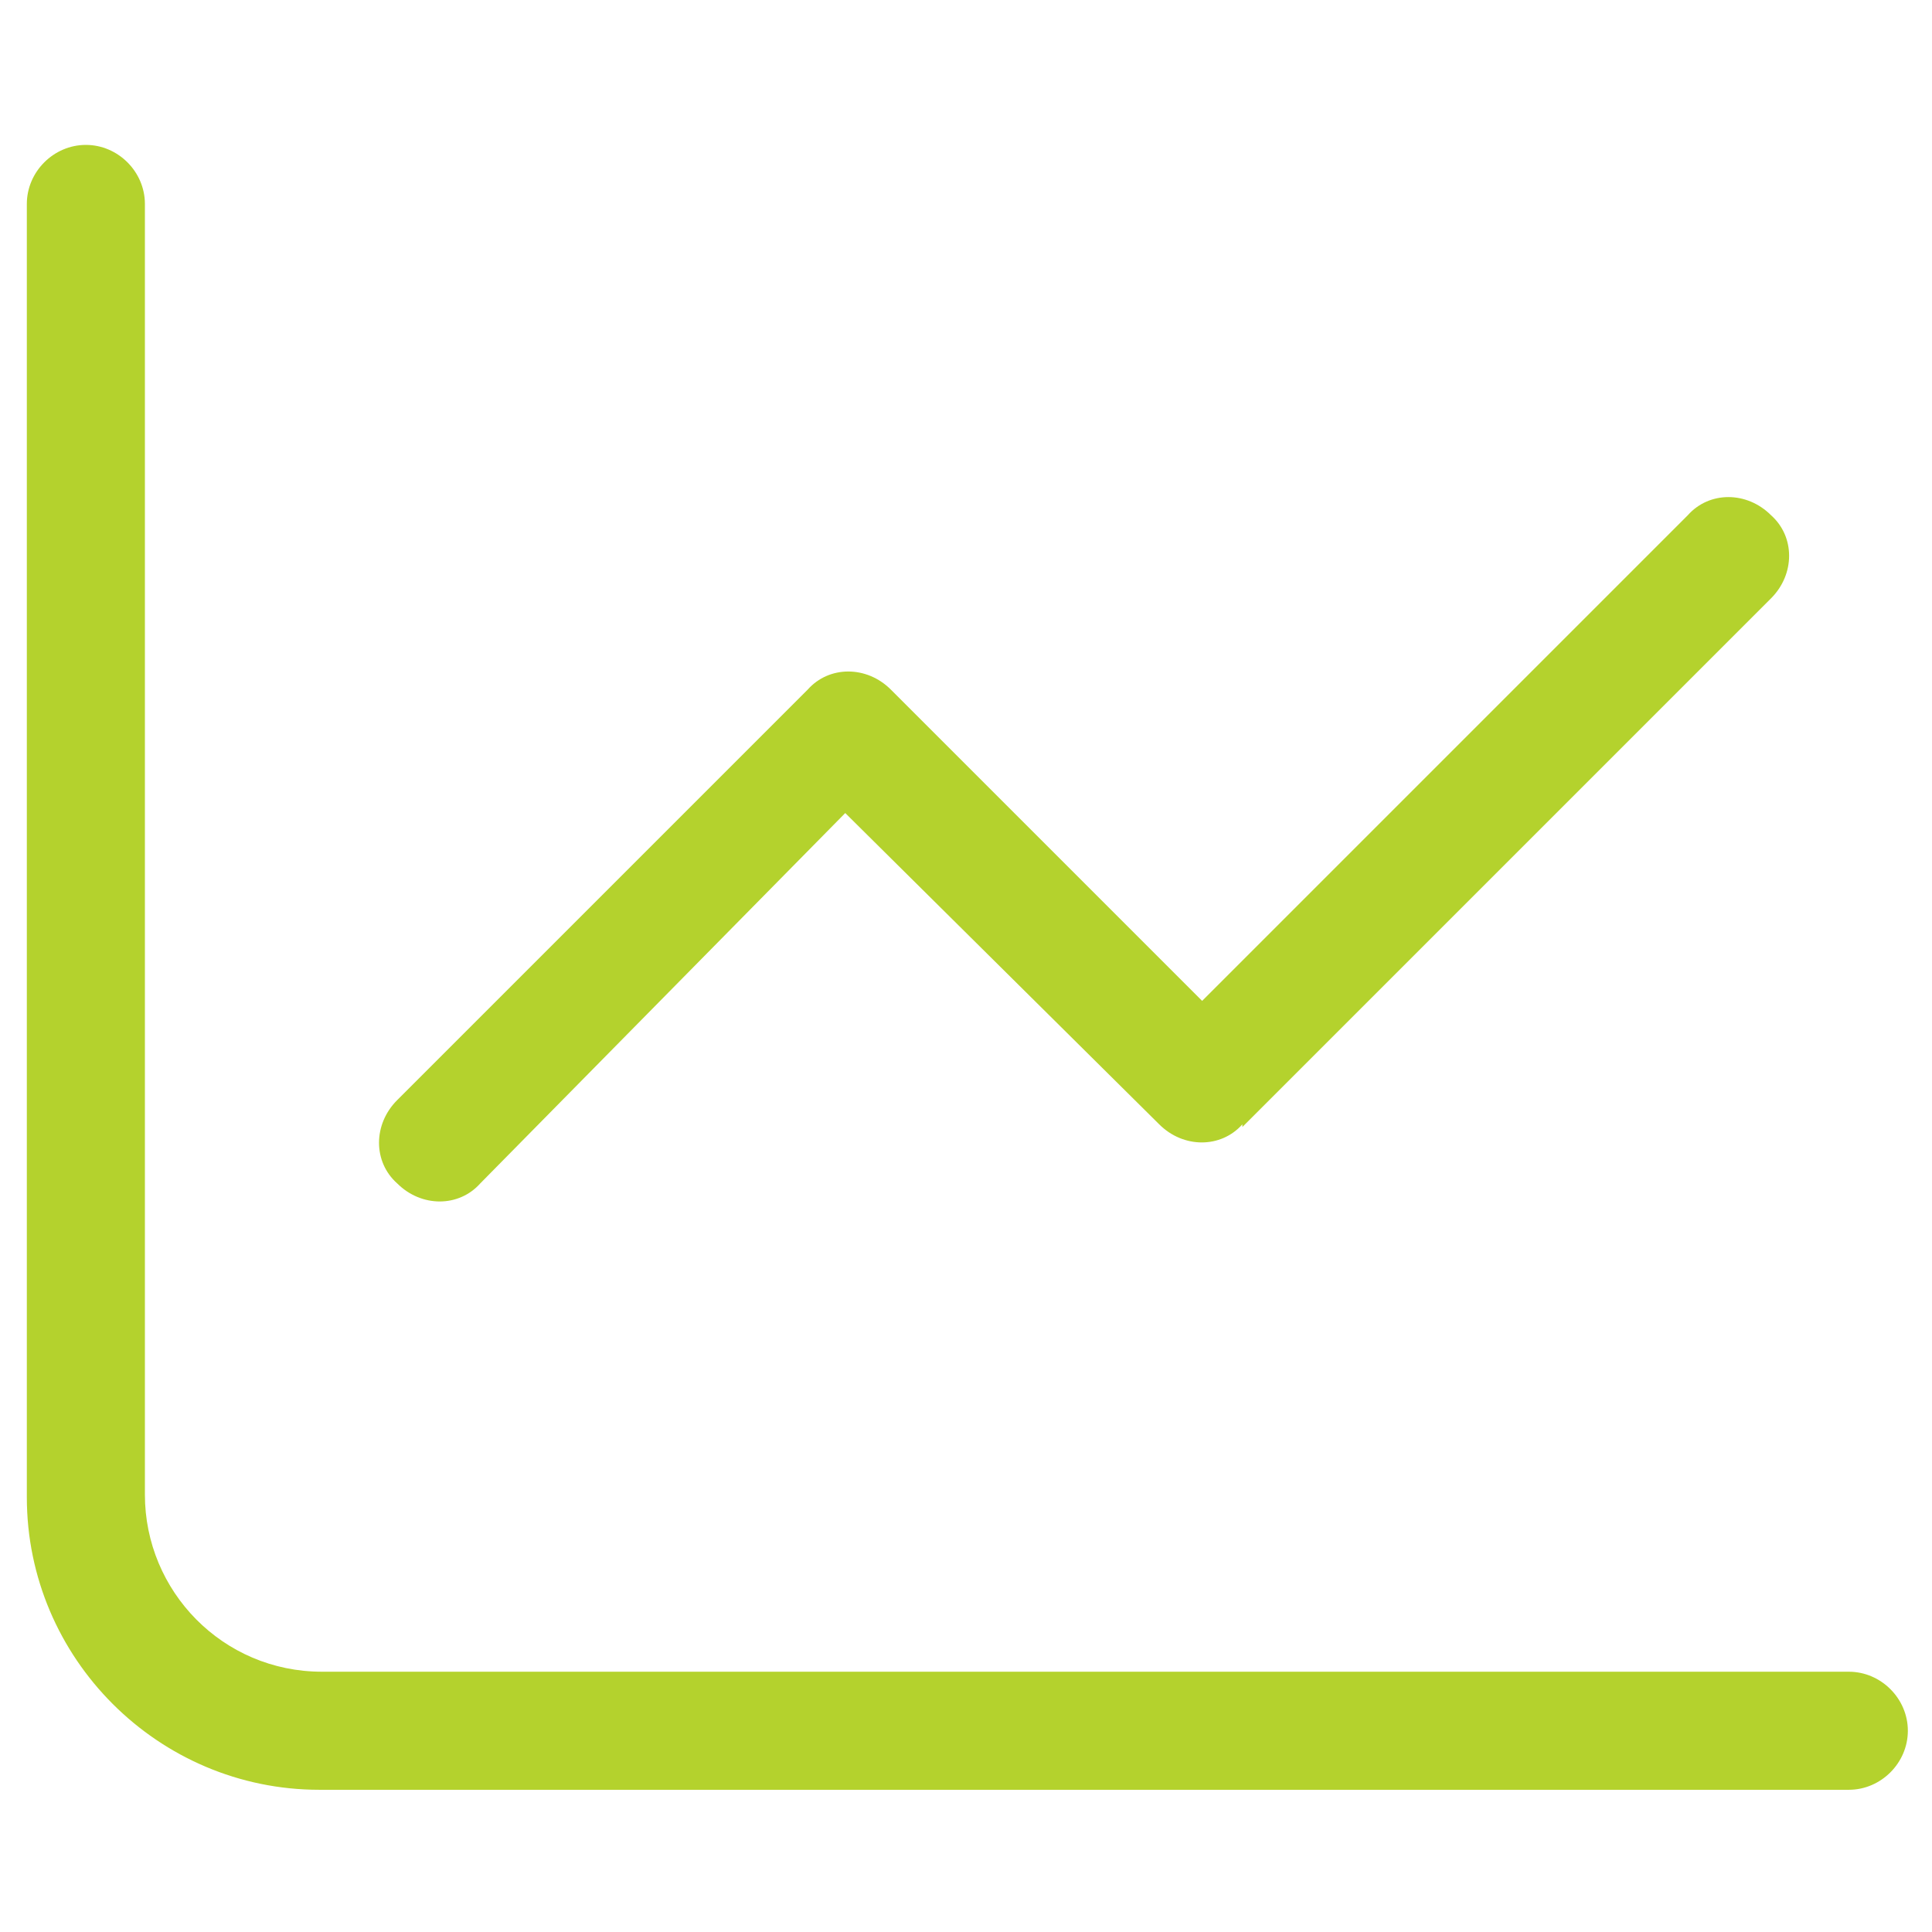
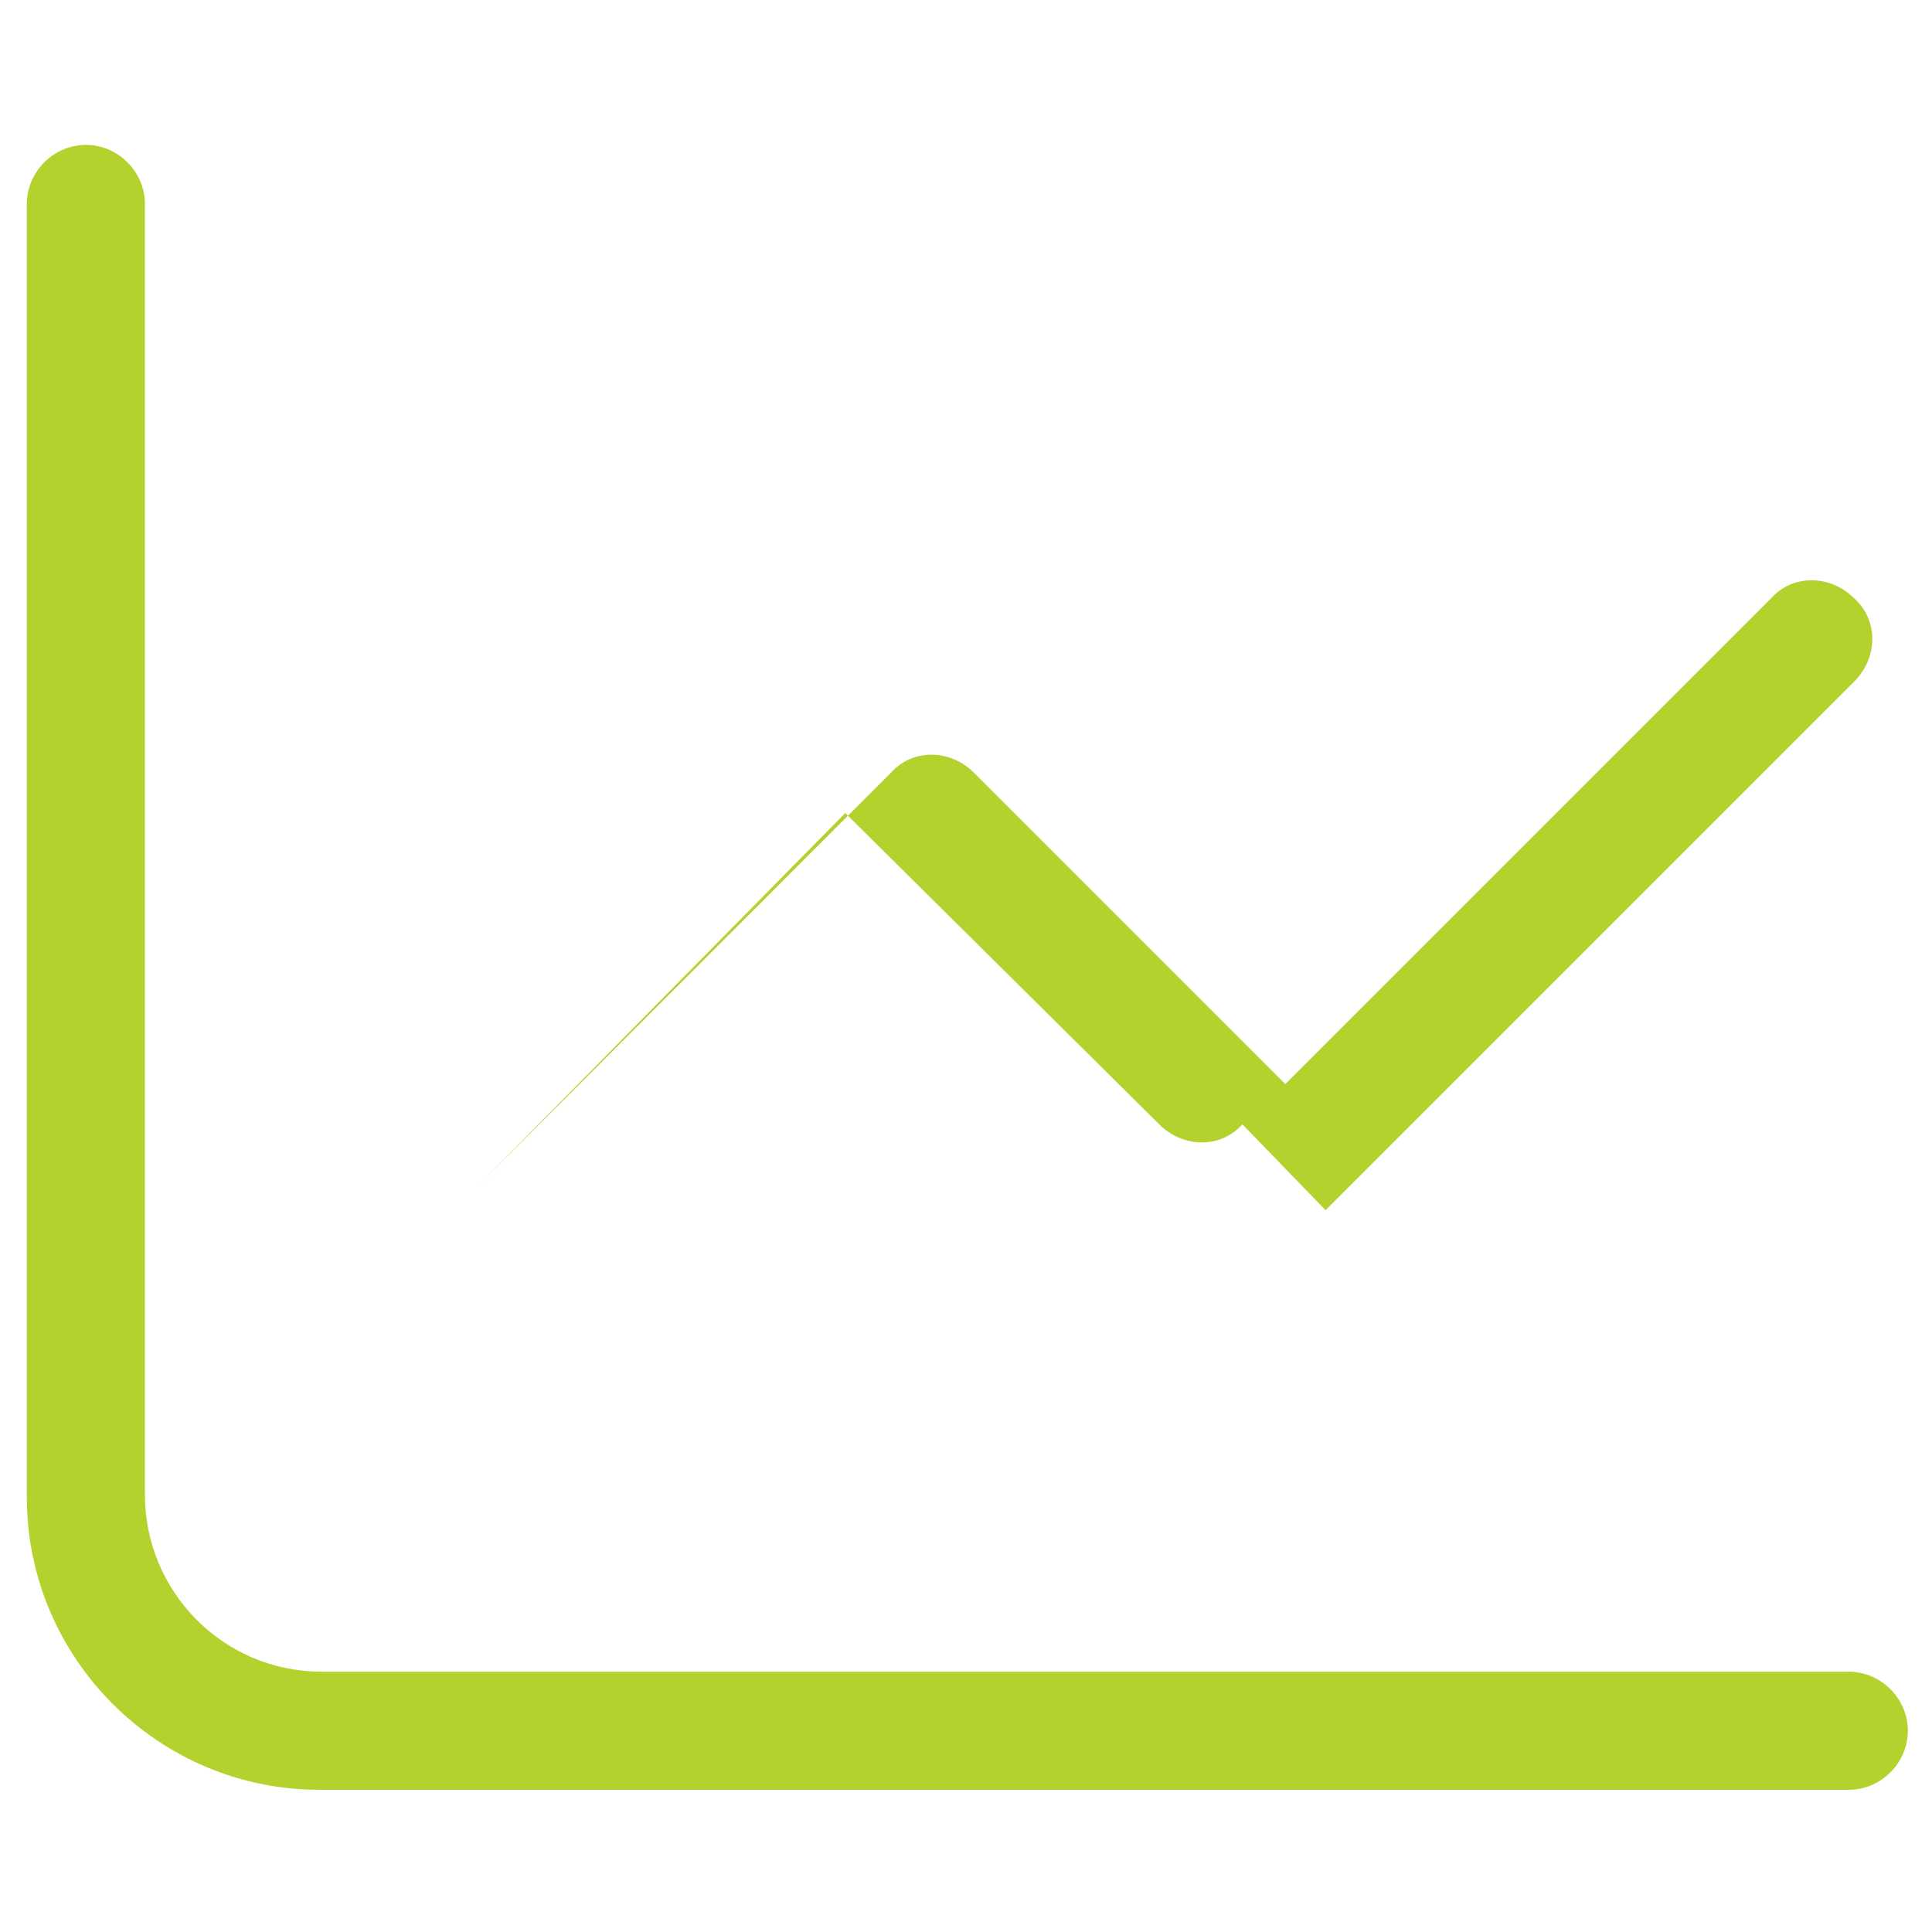
<svg xmlns="http://www.w3.org/2000/svg" version="1.2" viewBox="0 0 72 72" width="72" height="72">
  <title>mniejsze-ryzyko_psi-polska-svg</title>
  <style>
		.s0 { fill: #b4d22d } 
	</style>
-   <path fill-rule="evenodd" class="s0" d="m5.4 55.7c0 3.6 2.9 6.6 6.6 6.6h56.9c1.2 0 2.2 1 2.2 2.2 0 1.2-1 2.2-2.2 2.2h-57c-6 0-10.9-4.9-10.9-10.9v-48.2c0-1.2 1-2.2 2.2-2.2 1.2 0 2.2 1 2.2 2.2zm40.9-13.8c-0.8 0.9-2.2 0.9-3.1 0l-11.7-11.6-13.6 13.8c-0.8 0.9-2.2 0.9-3.1 0-0.9-0.8-0.9-2.2 0-3.1l15.3-15.3c0.8-0.9 2.2-0.9 3.1 0l11.6 11.6 18.1-18.1c0.8-0.9 2.2-0.9 3.1 0 0.9 0.8 0.9 2.2 0 3.1l-19.7 19.7z" />
+   <path fill-rule="evenodd" class="s0" d="m5.4 55.7c0 3.6 2.9 6.6 6.6 6.6h56.9c1.2 0 2.2 1 2.2 2.2 0 1.2-1 2.2-2.2 2.2h-57c-6 0-10.9-4.9-10.9-10.9v-48.2c0-1.2 1-2.2 2.2-2.2 1.2 0 2.2 1 2.2 2.2zm40.9-13.8c-0.8 0.9-2.2 0.9-3.1 0l-11.7-11.6-13.6 13.8l15.3-15.3c0.8-0.9 2.2-0.9 3.1 0l11.6 11.6 18.1-18.1c0.8-0.9 2.2-0.9 3.1 0 0.9 0.8 0.9 2.2 0 3.1l-19.7 19.7z" />
</svg>